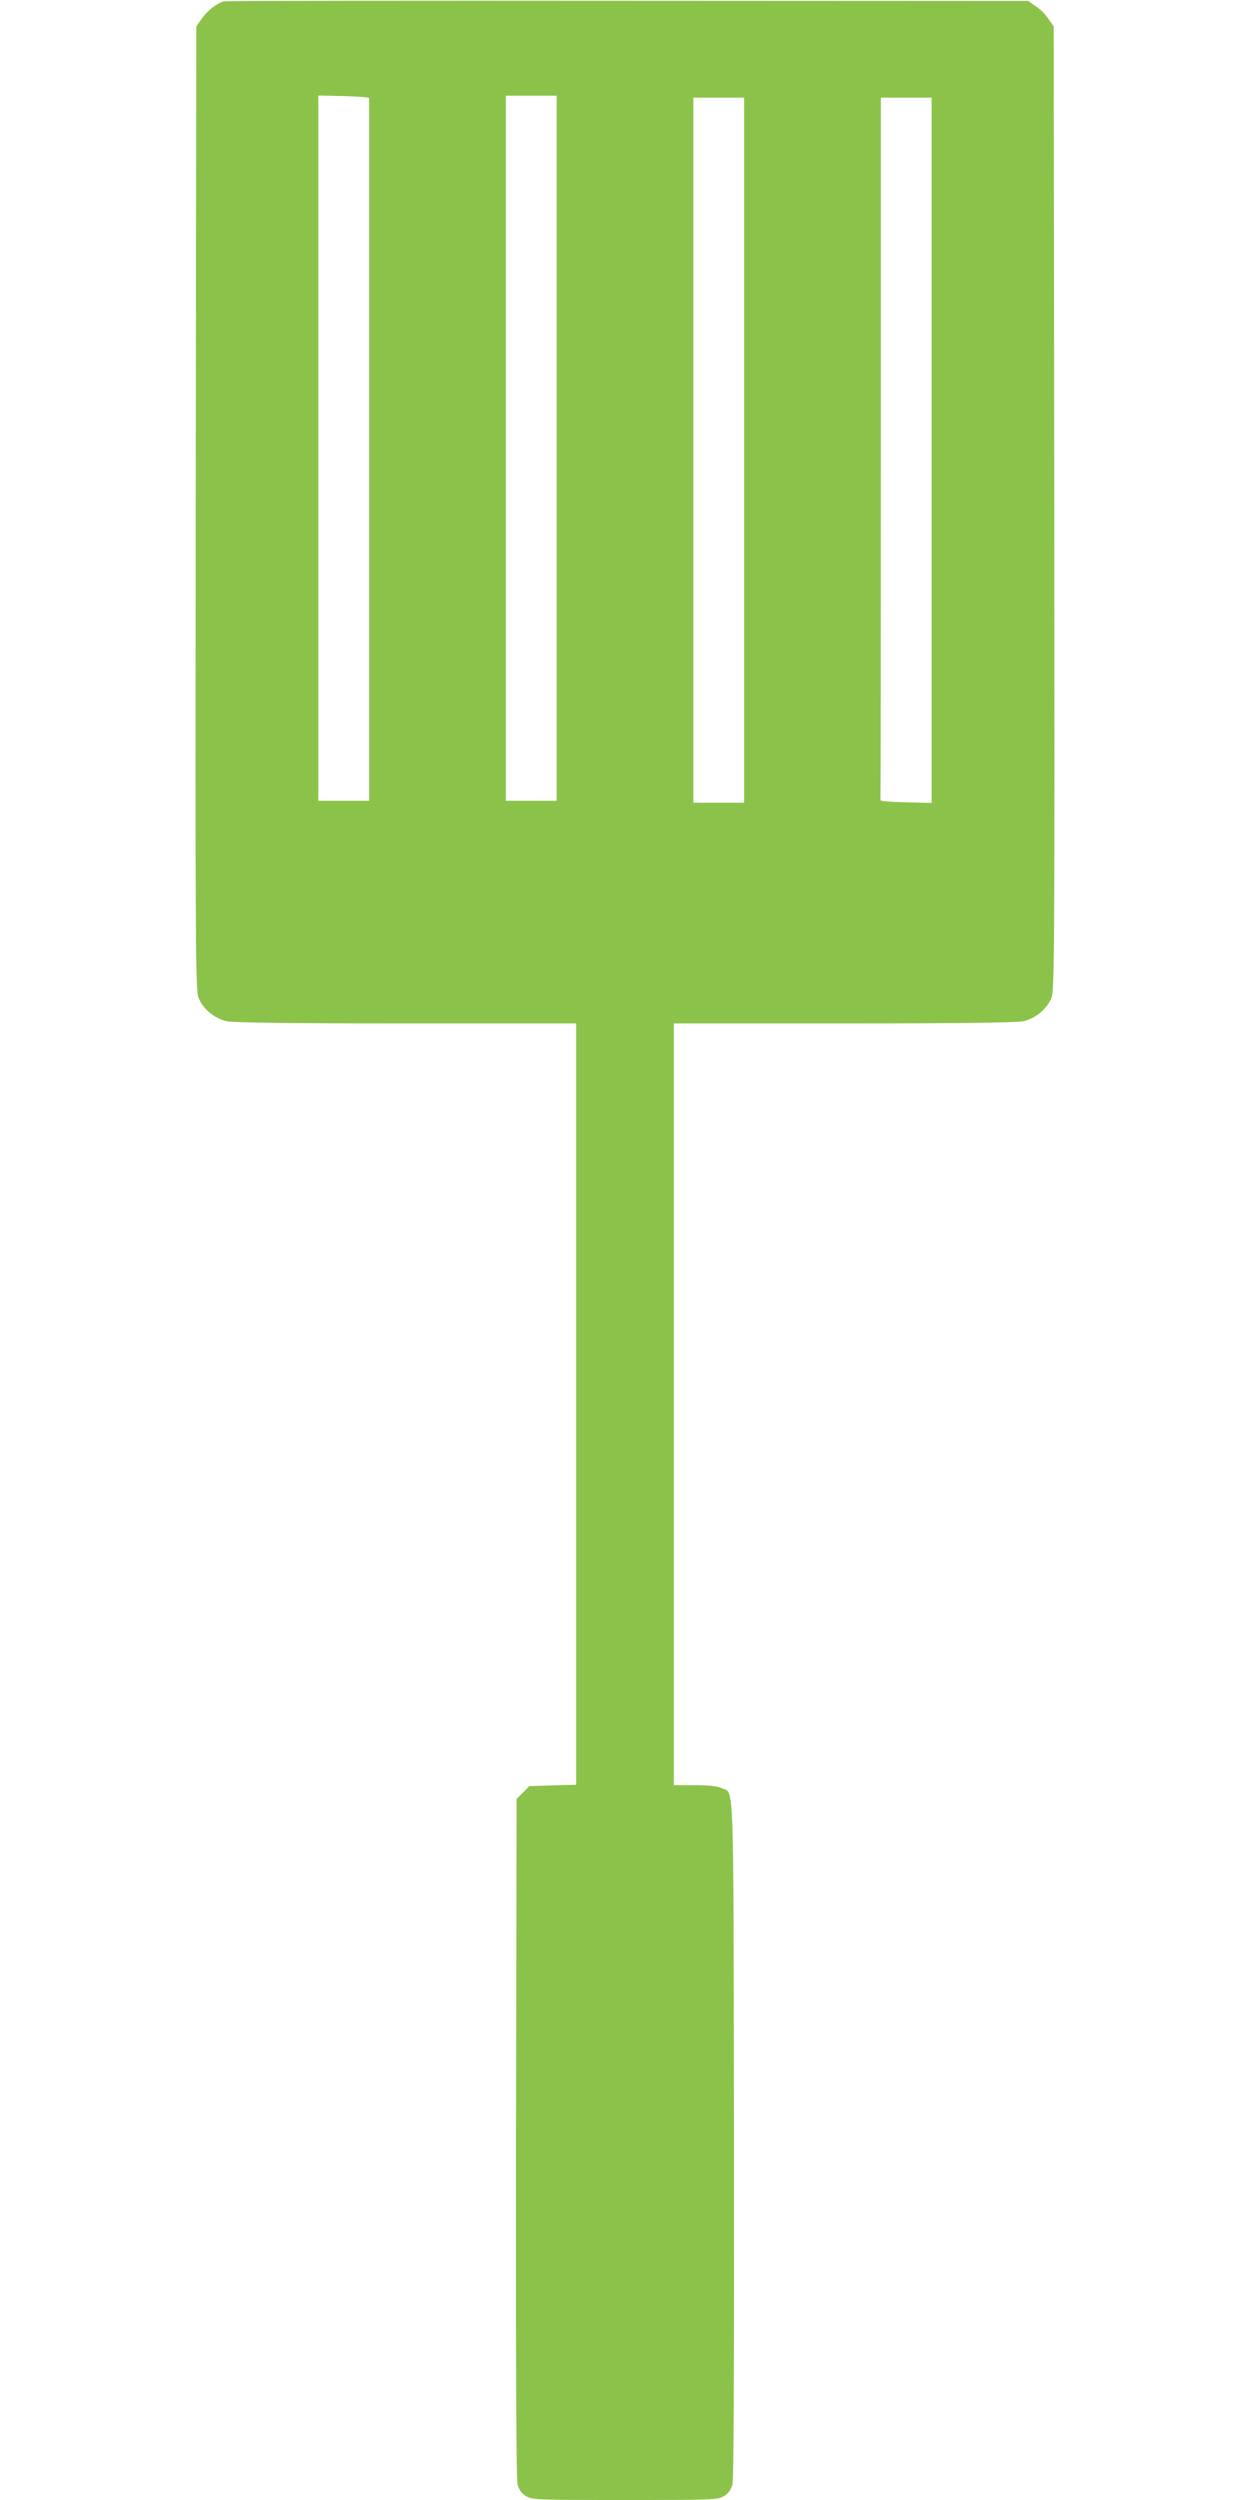
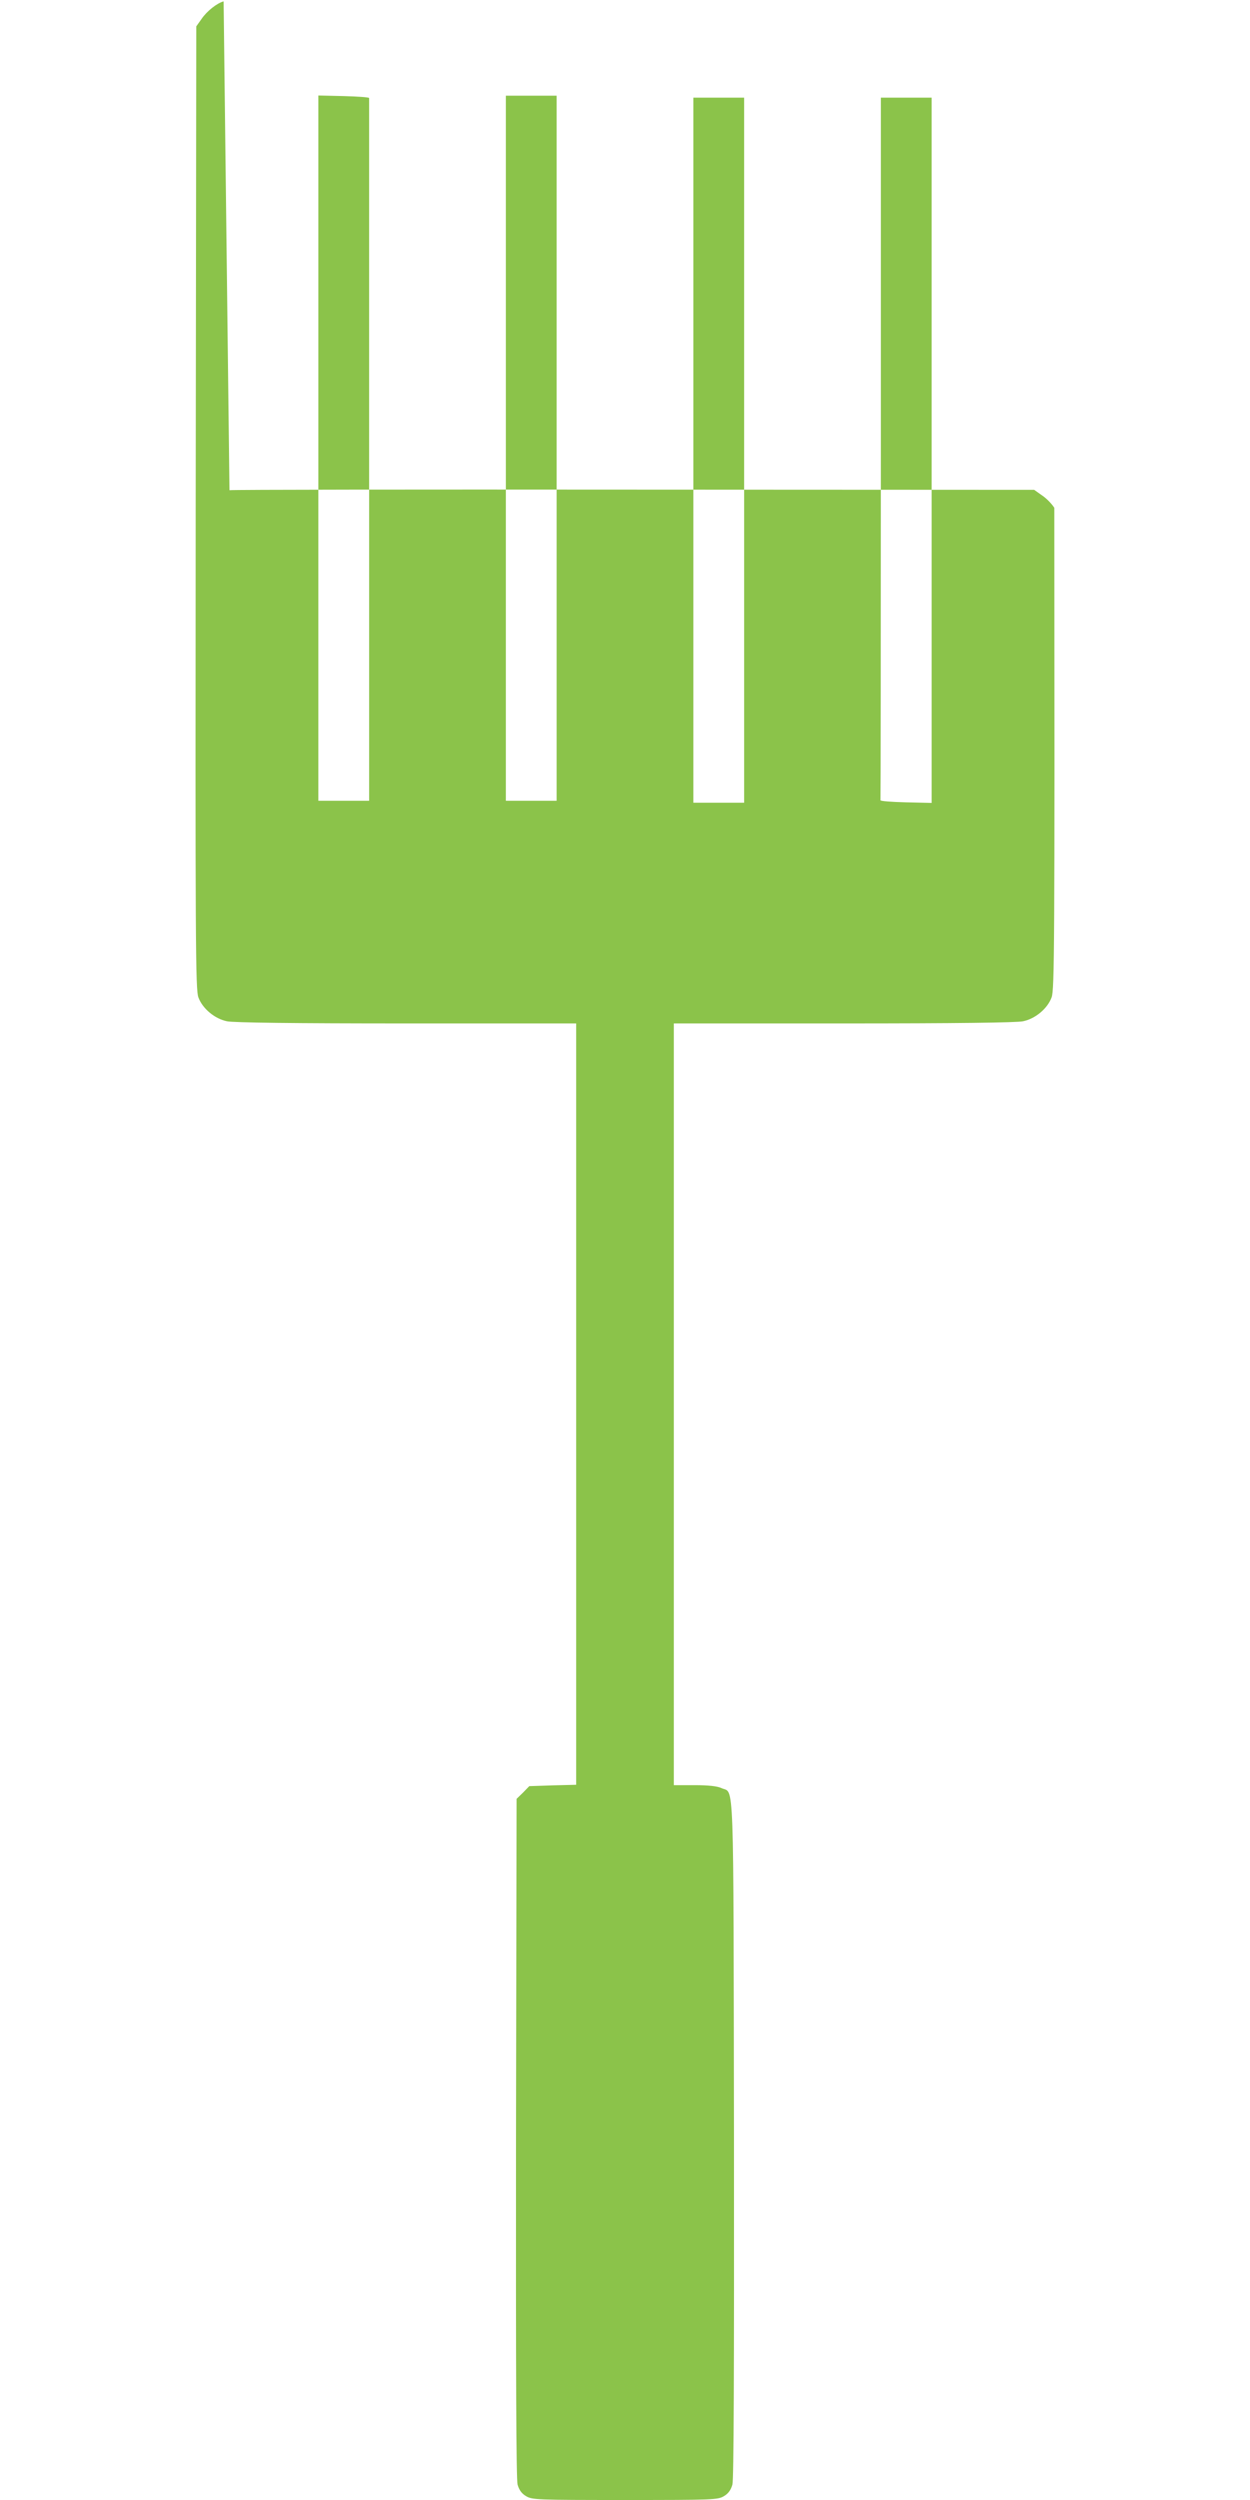
<svg xmlns="http://www.w3.org/2000/svg" version="1.0" width="640pt" height="1280pt" viewBox="0 0 640 1280" preserveAspectRatio="xMidYMid meet">
  <g transform="translate(0,1280) scale(0.1,-0.1)" fill="#8bc34a" stroke="none">
-     <path d="M1145 12793 c-34 -9 -86 -50 -113 -90 l-27 -38 -3 -2465 c-2 -2241 -1 -2469 14 -2507 21 -57 83 -109 146 -122 32 -7 344 -11 918 -11 l870 0 0 -1949 0 -1949 -120 -3 -120 -4 -32 -33 -33 -32 -3 -1736 c-1 -1201 1 -1748 8 -1775 8 -28 21 -46 43 -59 31 -19 54 -20 507 -20 453 0 476 1 507 20 22 13 35 31 43 59 7 27 9 573 8 1772 -3 1908 2 1763 -64 1794 -22 10 -65 15 -138 15 l-106 0 0 1950 0 1950 870 0 c574 0 886 4 918 11 63 13 125 65 146 122 15 38 16 266 14 2507 l-3 2465 -27 38 c-14 22 -43 51 -65 65 l-38 27 -2050 1 c-1127 1 -2059 0 -2070 -3z m745 -495 c0 -5 0 -816 0 -1803 l0 -1795 -130 0 -130 0 0 1805 0 1806 130 -3 c72 -2 130 -6 130 -10z m960 -1793 l0 -1805 -130 0 -130 0 0 1805 0 1805 130 0 130 0 0 -1805z m960 -10 l0 -1805 -130 0 -130 0 0 1805 0 1805 130 0 130 0 0 -1805z m960 0 l0 -1806 -132 3 c-73 2 -132 6 -130 11 1 4 2 815 2 1802 l0 1795 130 0 130 0 0 -1805z" />
+     <path d="M1145 12793 c-34 -9 -86 -50 -113 -90 l-27 -38 -3 -2465 c-2 -2241 -1 -2469 14 -2507 21 -57 83 -109 146 -122 32 -7 344 -11 918 -11 l870 0 0 -1949 0 -1949 -120 -3 -120 -4 -32 -33 -33 -32 -3 -1736 c-1 -1201 1 -1748 8 -1775 8 -28 21 -46 43 -59 31 -19 54 -20 507 -20 453 0 476 1 507 20 22 13 35 31 43 59 7 27 9 573 8 1772 -3 1908 2 1763 -64 1794 -22 10 -65 15 -138 15 l-106 0 0 1950 0 1950 870 0 c574 0 886 4 918 11 63 13 125 65 146 122 15 38 16 266 14 2507 c-14 22 -43 51 -65 65 l-38 27 -2050 1 c-1127 1 -2059 0 -2070 -3z m745 -495 c0 -5 0 -816 0 -1803 l0 -1795 -130 0 -130 0 0 1805 0 1806 130 -3 c72 -2 130 -6 130 -10z m960 -1793 l0 -1805 -130 0 -130 0 0 1805 0 1805 130 0 130 0 0 -1805z m960 -10 l0 -1805 -130 0 -130 0 0 1805 0 1805 130 0 130 0 0 -1805z m960 0 l0 -1806 -132 3 c-73 2 -132 6 -130 11 1 4 2 815 2 1802 l0 1795 130 0 130 0 0 -1805z" />
  </g>
</svg>